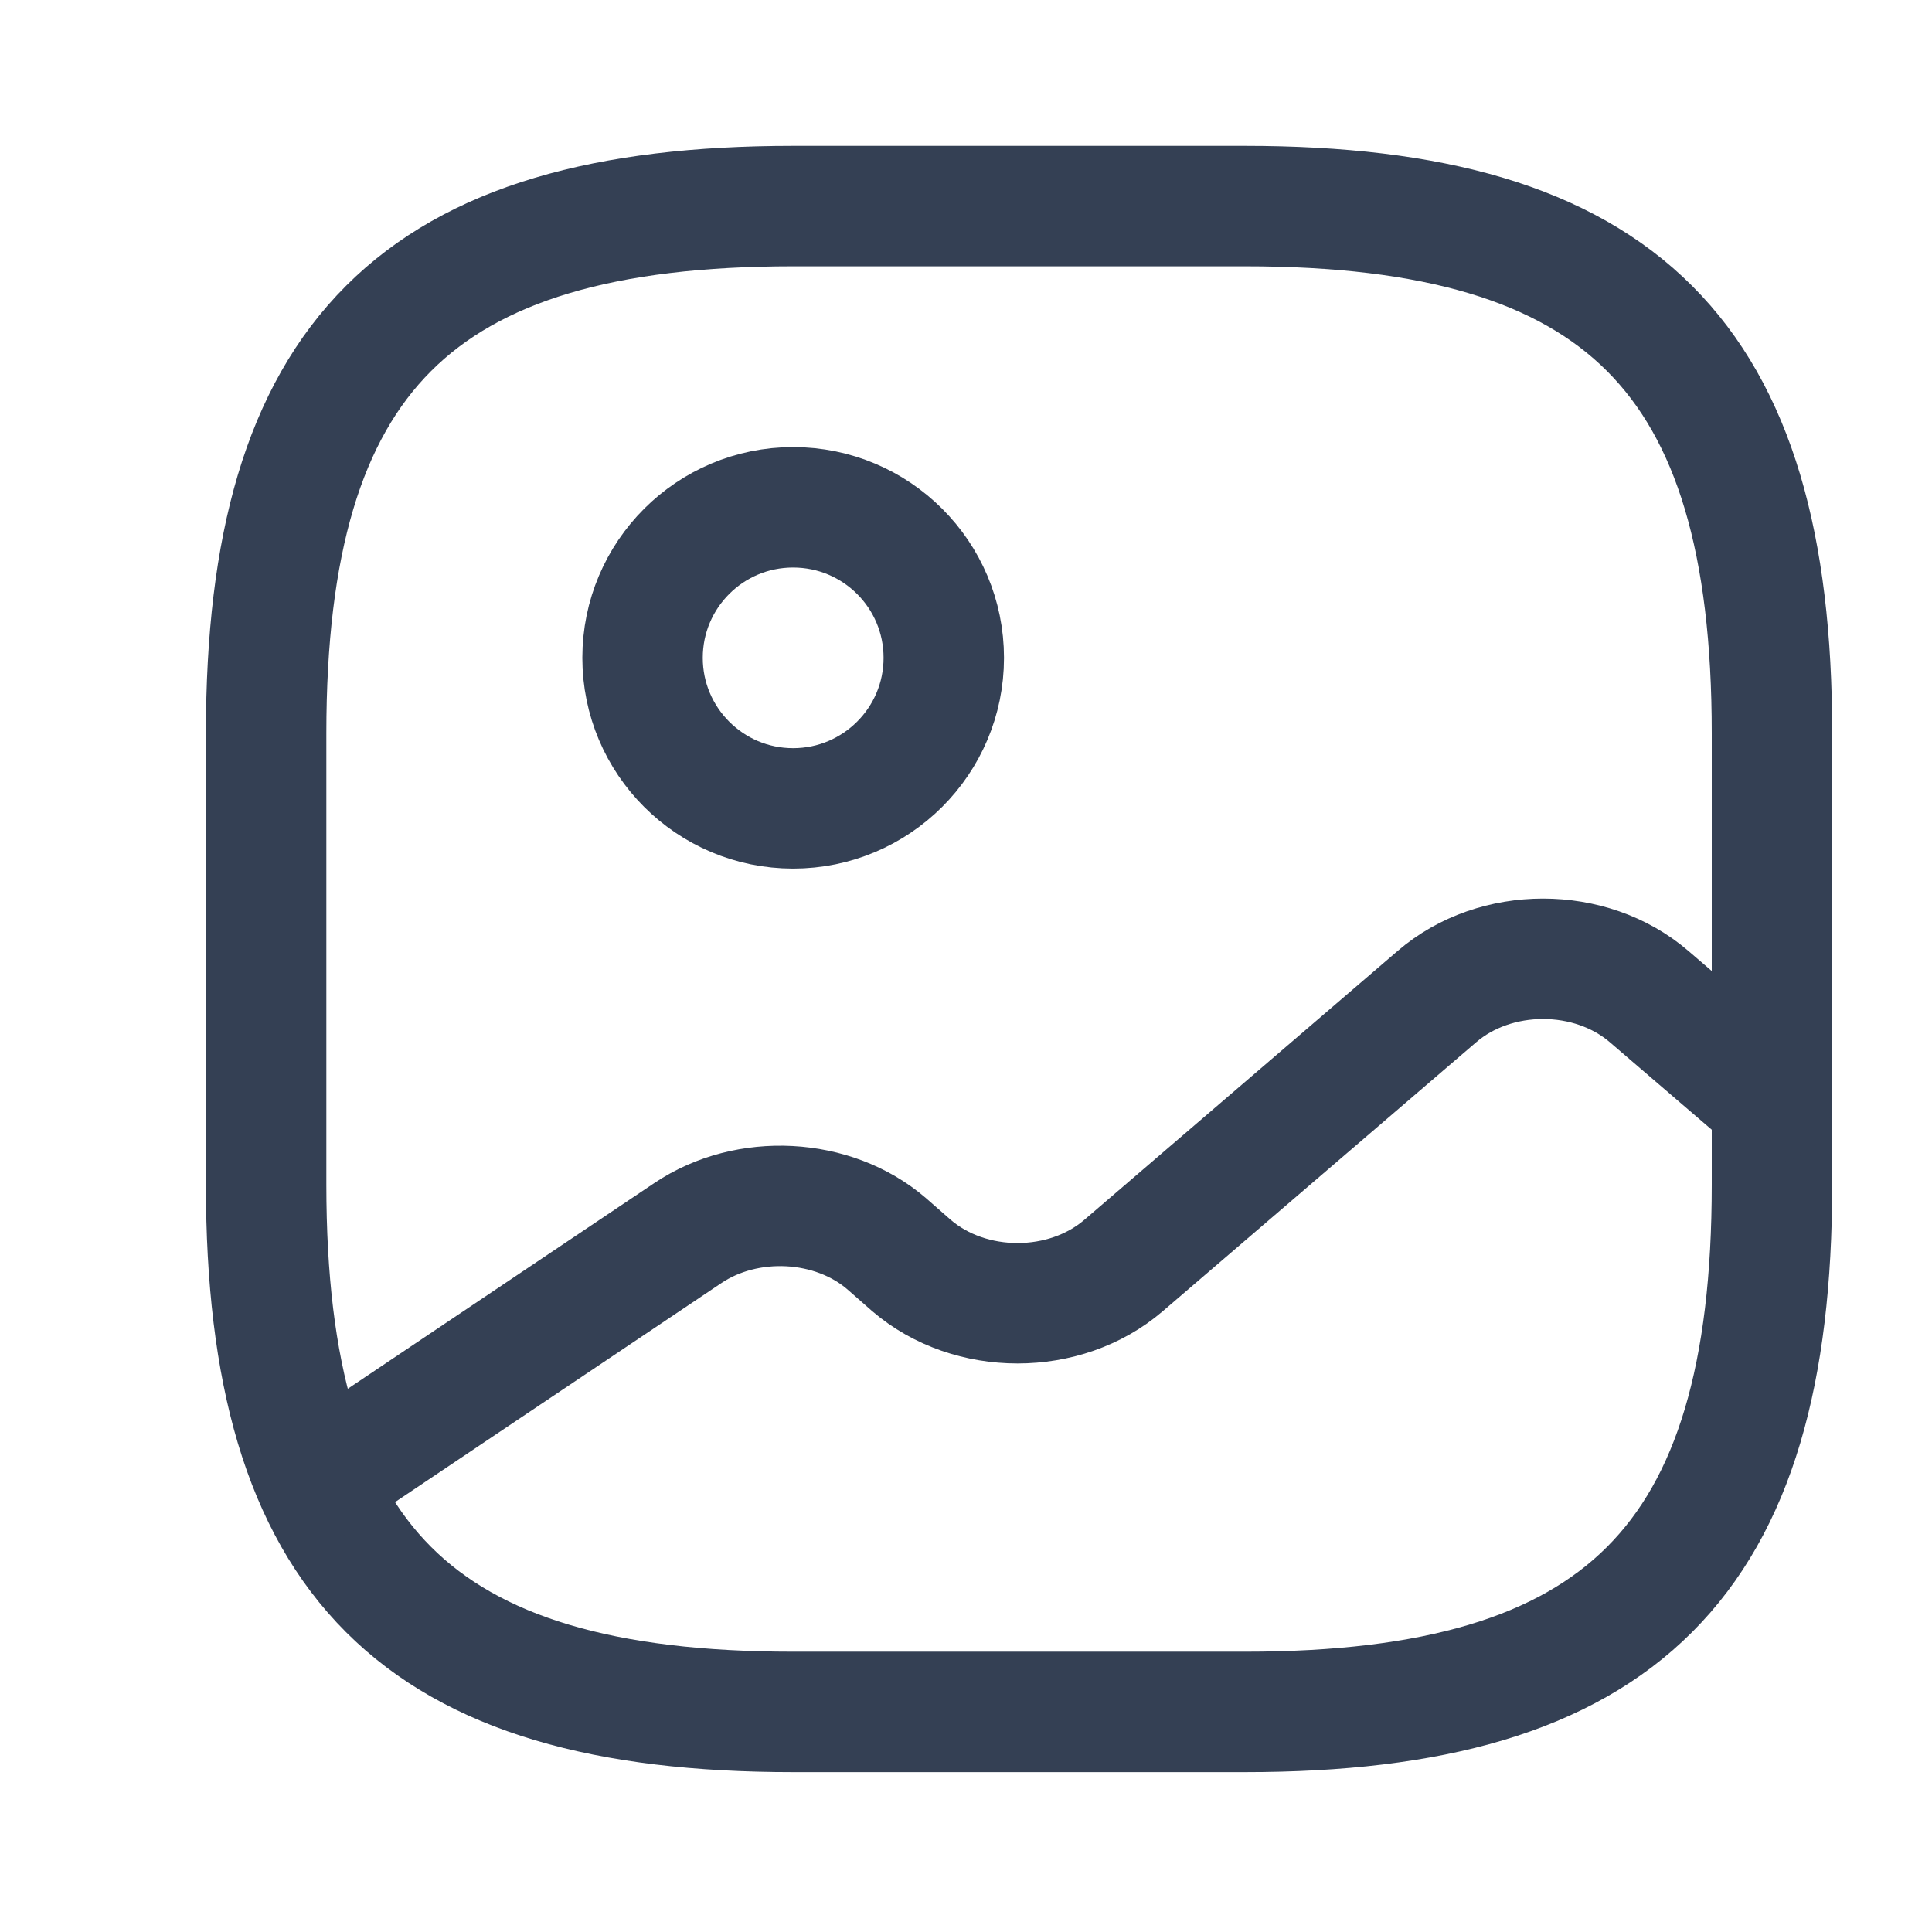
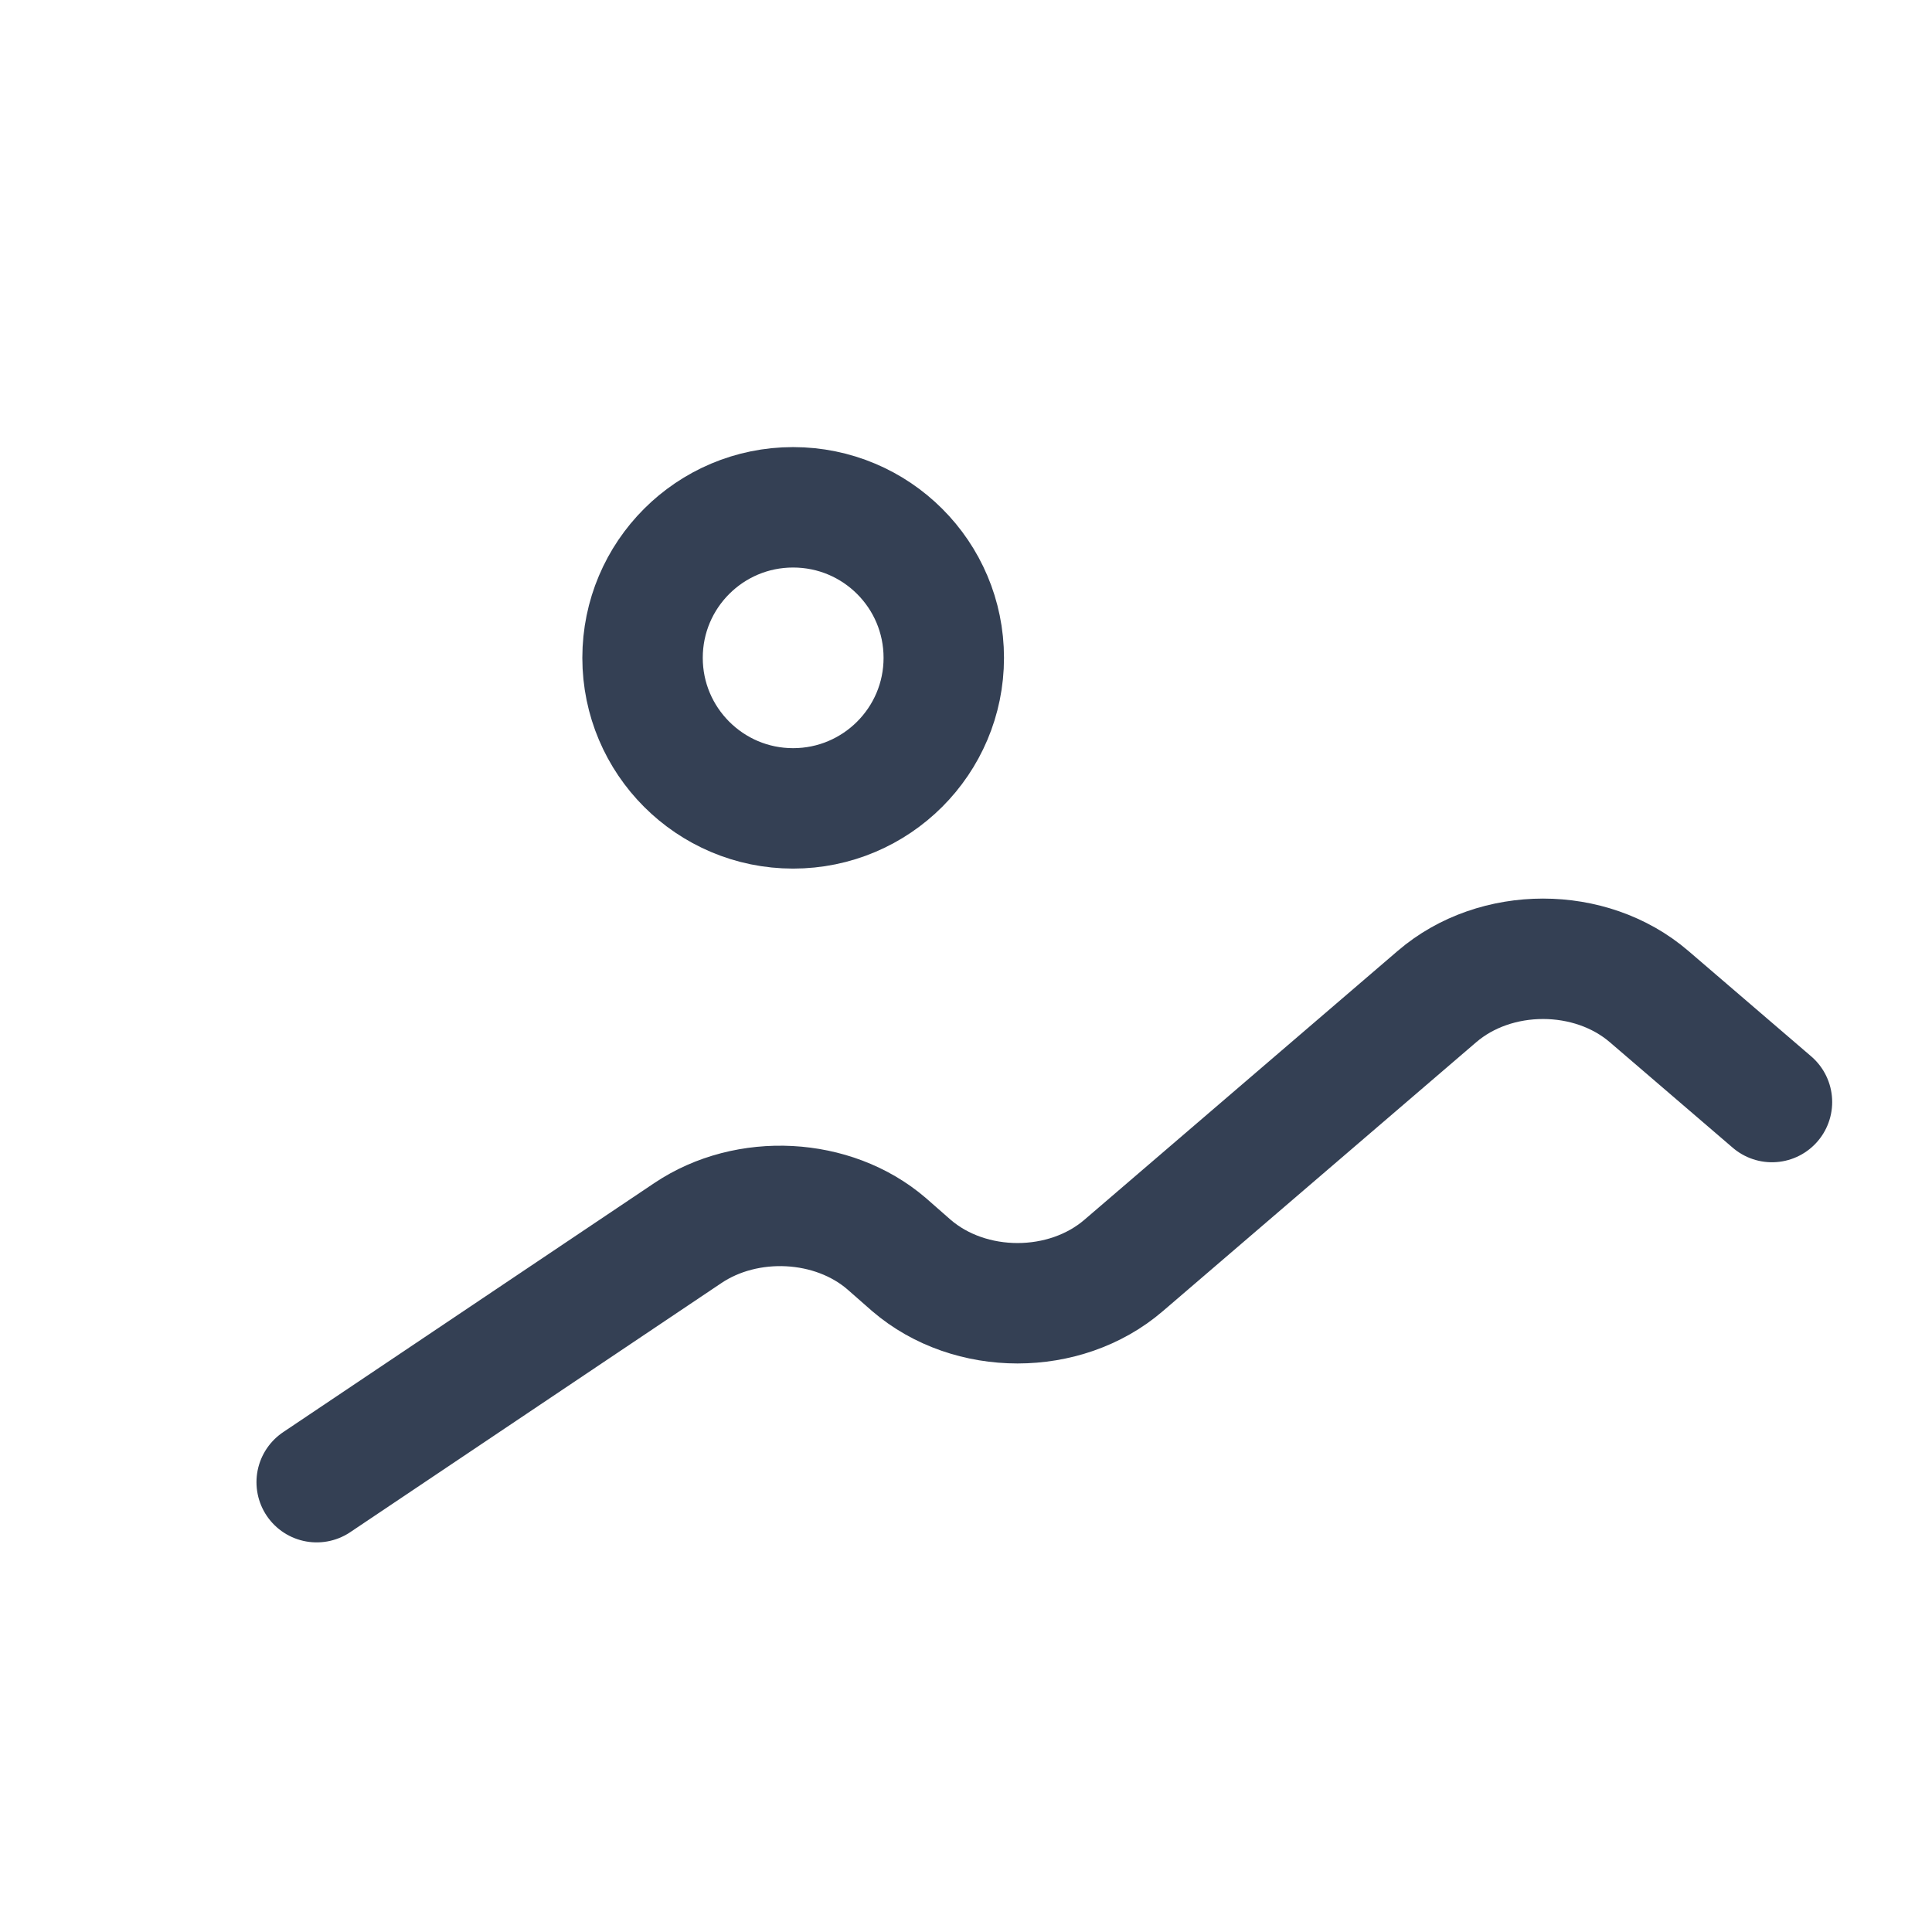
<svg xmlns="http://www.w3.org/2000/svg" width="12" height="12" viewBox="0 0 12 12" fill="none">
-   <path d="M4.927 10.633H7.732C10.07 10.633 11.006 9.697 11.006 7.359V4.554C11.006 2.216 10.07 1.28 7.732 1.28H4.927C2.589 1.28 1.653 2.216 1.653 4.554V7.359C1.653 9.697 2.589 10.633 4.927 10.633Z" stroke="#344054" stroke-width="0.748" stroke-linecap="round" stroke-linejoin="round" />
  <path d="M4.926 5.021C5.443 5.021 5.862 4.602 5.862 4.086C5.862 3.569 5.443 3.151 4.926 3.151C4.41 3.151 3.991 3.569 3.991 4.086C3.991 4.602 4.41 5.021 4.926 5.021Z" stroke="#344054" stroke-width="0.748" stroke-linecap="round" stroke-linejoin="round" />
  <path d="M1.967 9.206L4.272 7.659C4.641 7.411 5.174 7.439 5.506 7.724L5.661 7.86C6.025 8.173 6.615 8.173 6.979 7.86L8.925 6.19C9.289 5.877 9.879 5.877 10.243 6.19L11.006 6.845" stroke="#344054" stroke-width="0.748" stroke-linecap="round" stroke-linejoin="round" />
</svg>